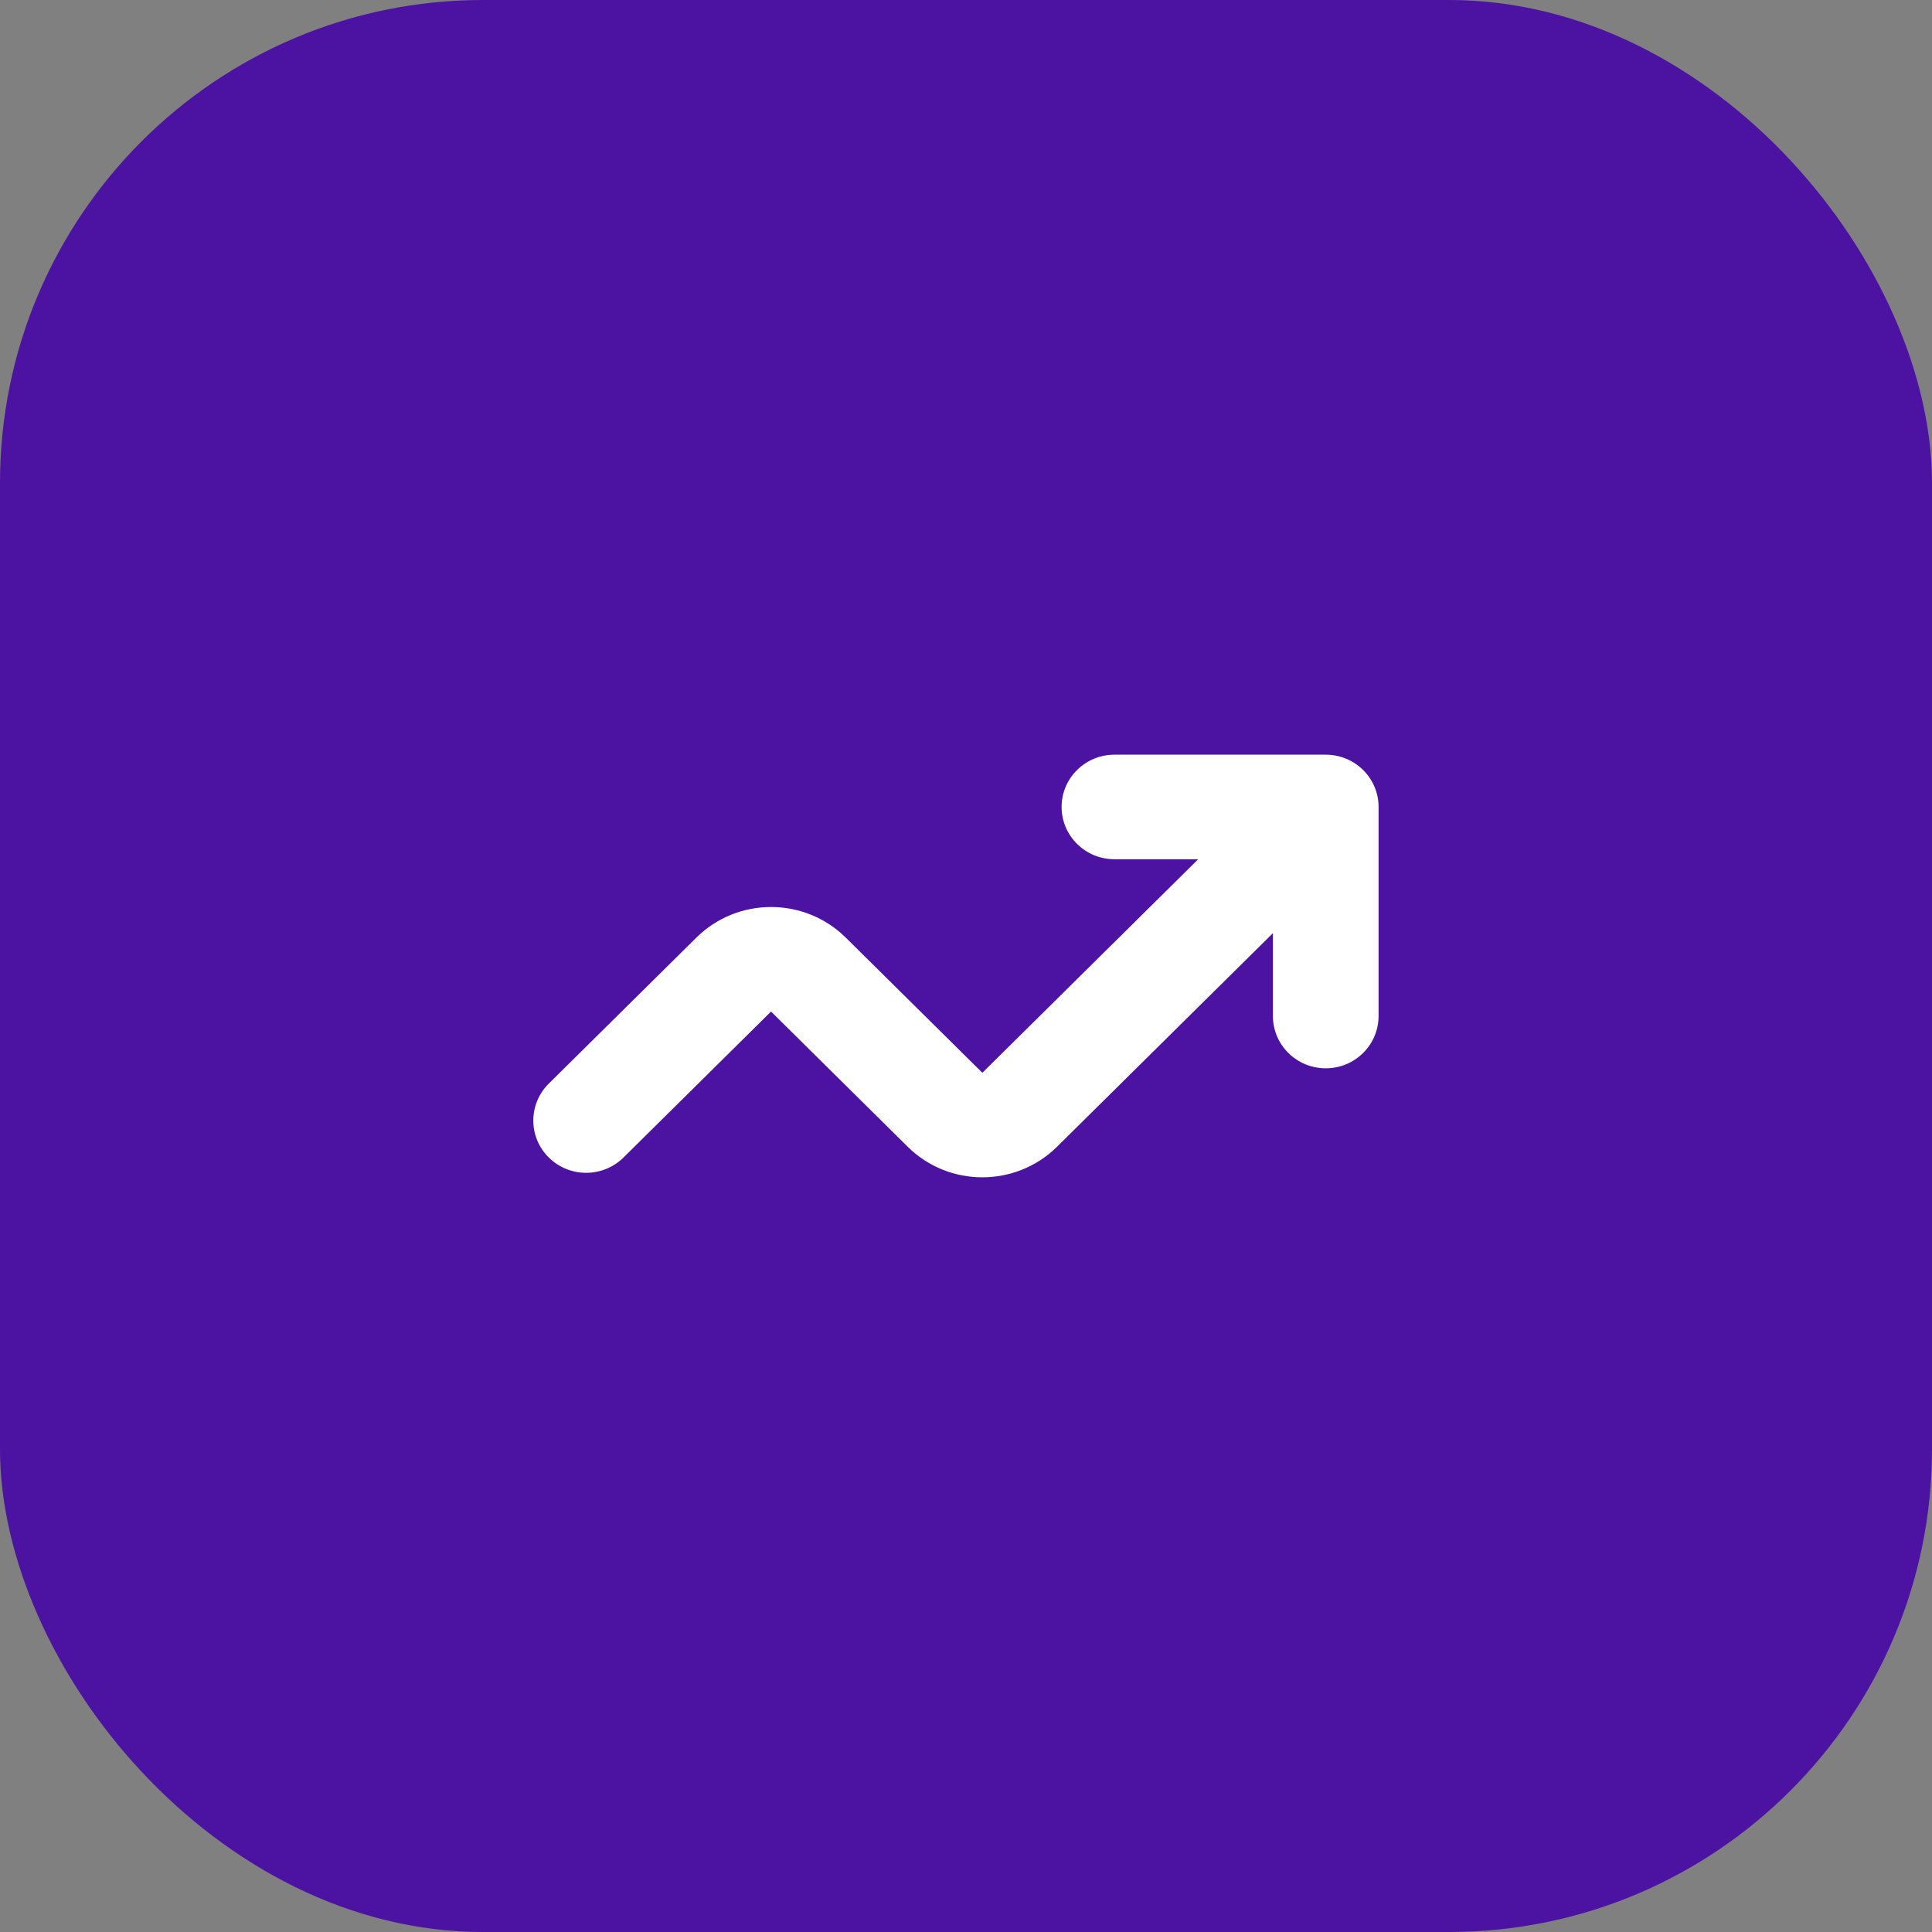
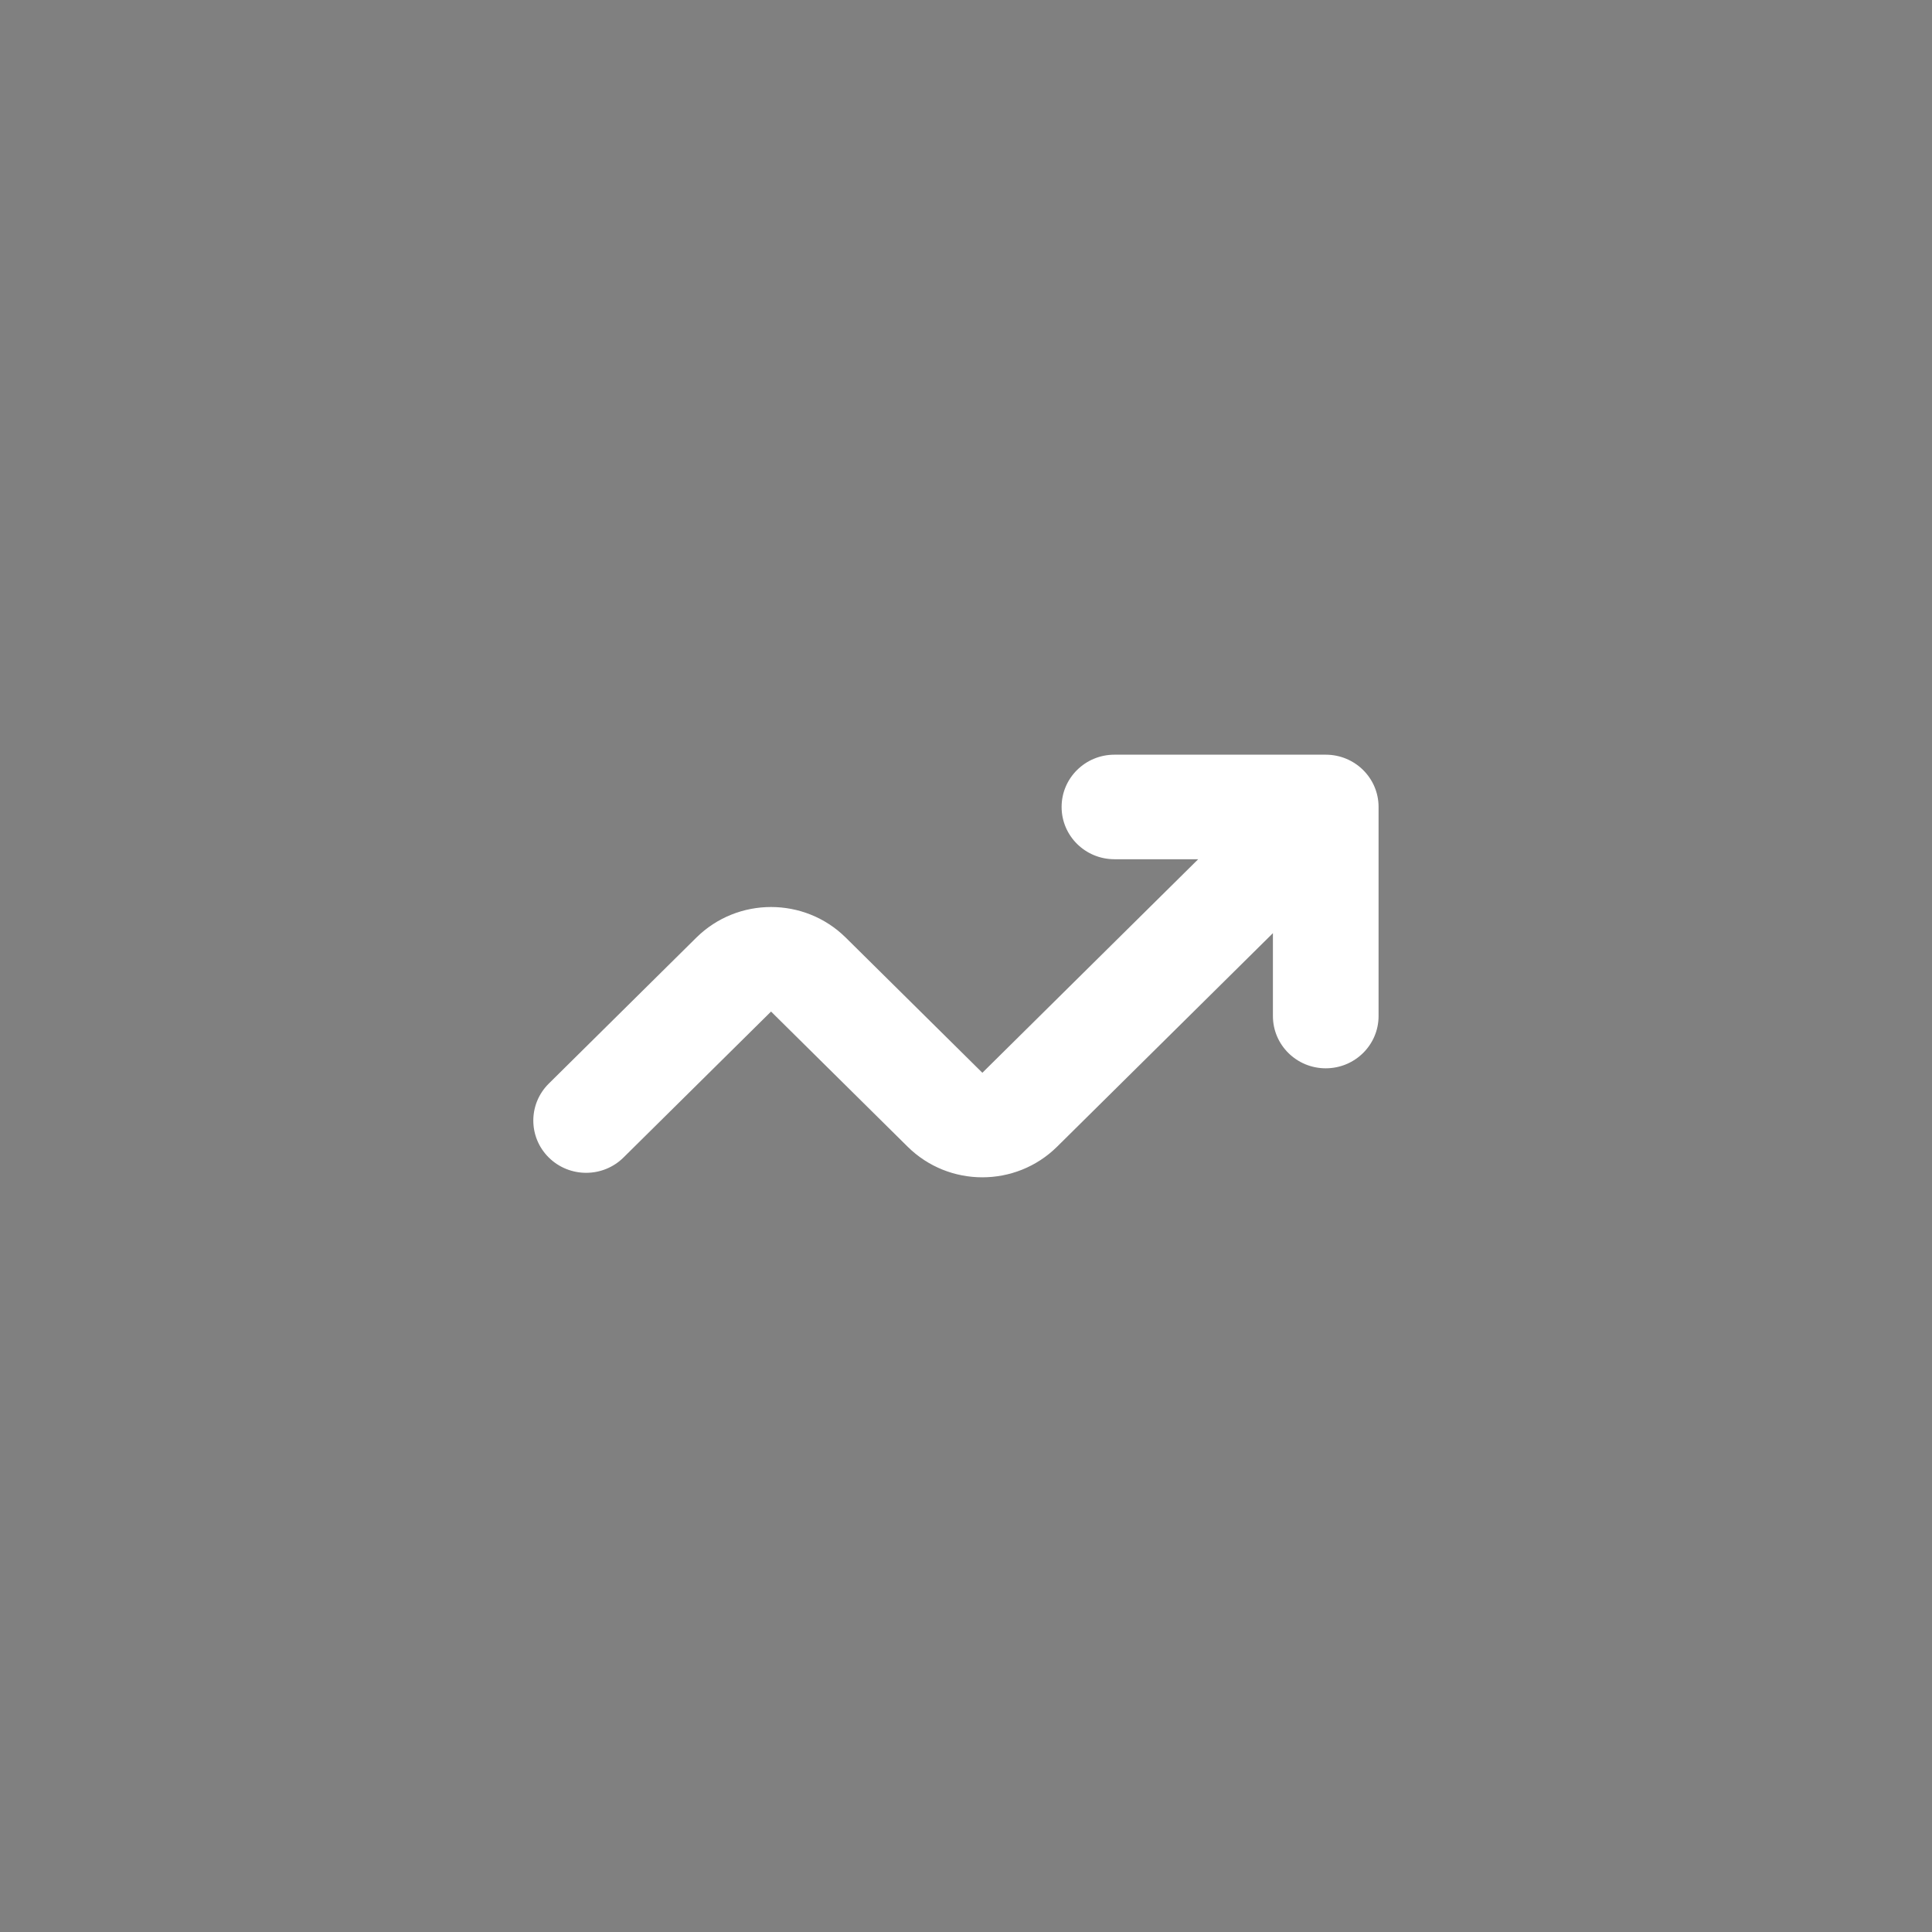
<svg xmlns="http://www.w3.org/2000/svg" width="64" height="64" viewBox="0 0 64 64" fill="none">
  <rect x="0" y="0" width="64" height="64" fill="#808080" stroke="none" />
-   <rect width="64" height="64" rx="16" fill="#4C12A1" />
  <path d="M36.917 25C35.95 25 35.167 25.775 35.167 26.731C35.167 27.688 35.95 28.463 36.917 28.463H39.692L32.542 35.537L28.017 31.06C26.65 29.708 24.434 29.708 23.067 31.06L18.179 35.896C17.496 36.572 17.496 37.668 18.179 38.344C18.863 39.02 19.971 39.02 20.654 38.344L25.542 33.509L30.067 37.986C31.433 39.338 33.65 39.338 35.017 37.986L42.167 30.912V33.657C42.167 34.614 42.95 35.389 43.917 35.389C44.883 35.389 45.667 34.614 45.667 33.657V26.731C45.667 25.775 44.883 25 43.917 25H36.917Z" fill="white" />
</svg>